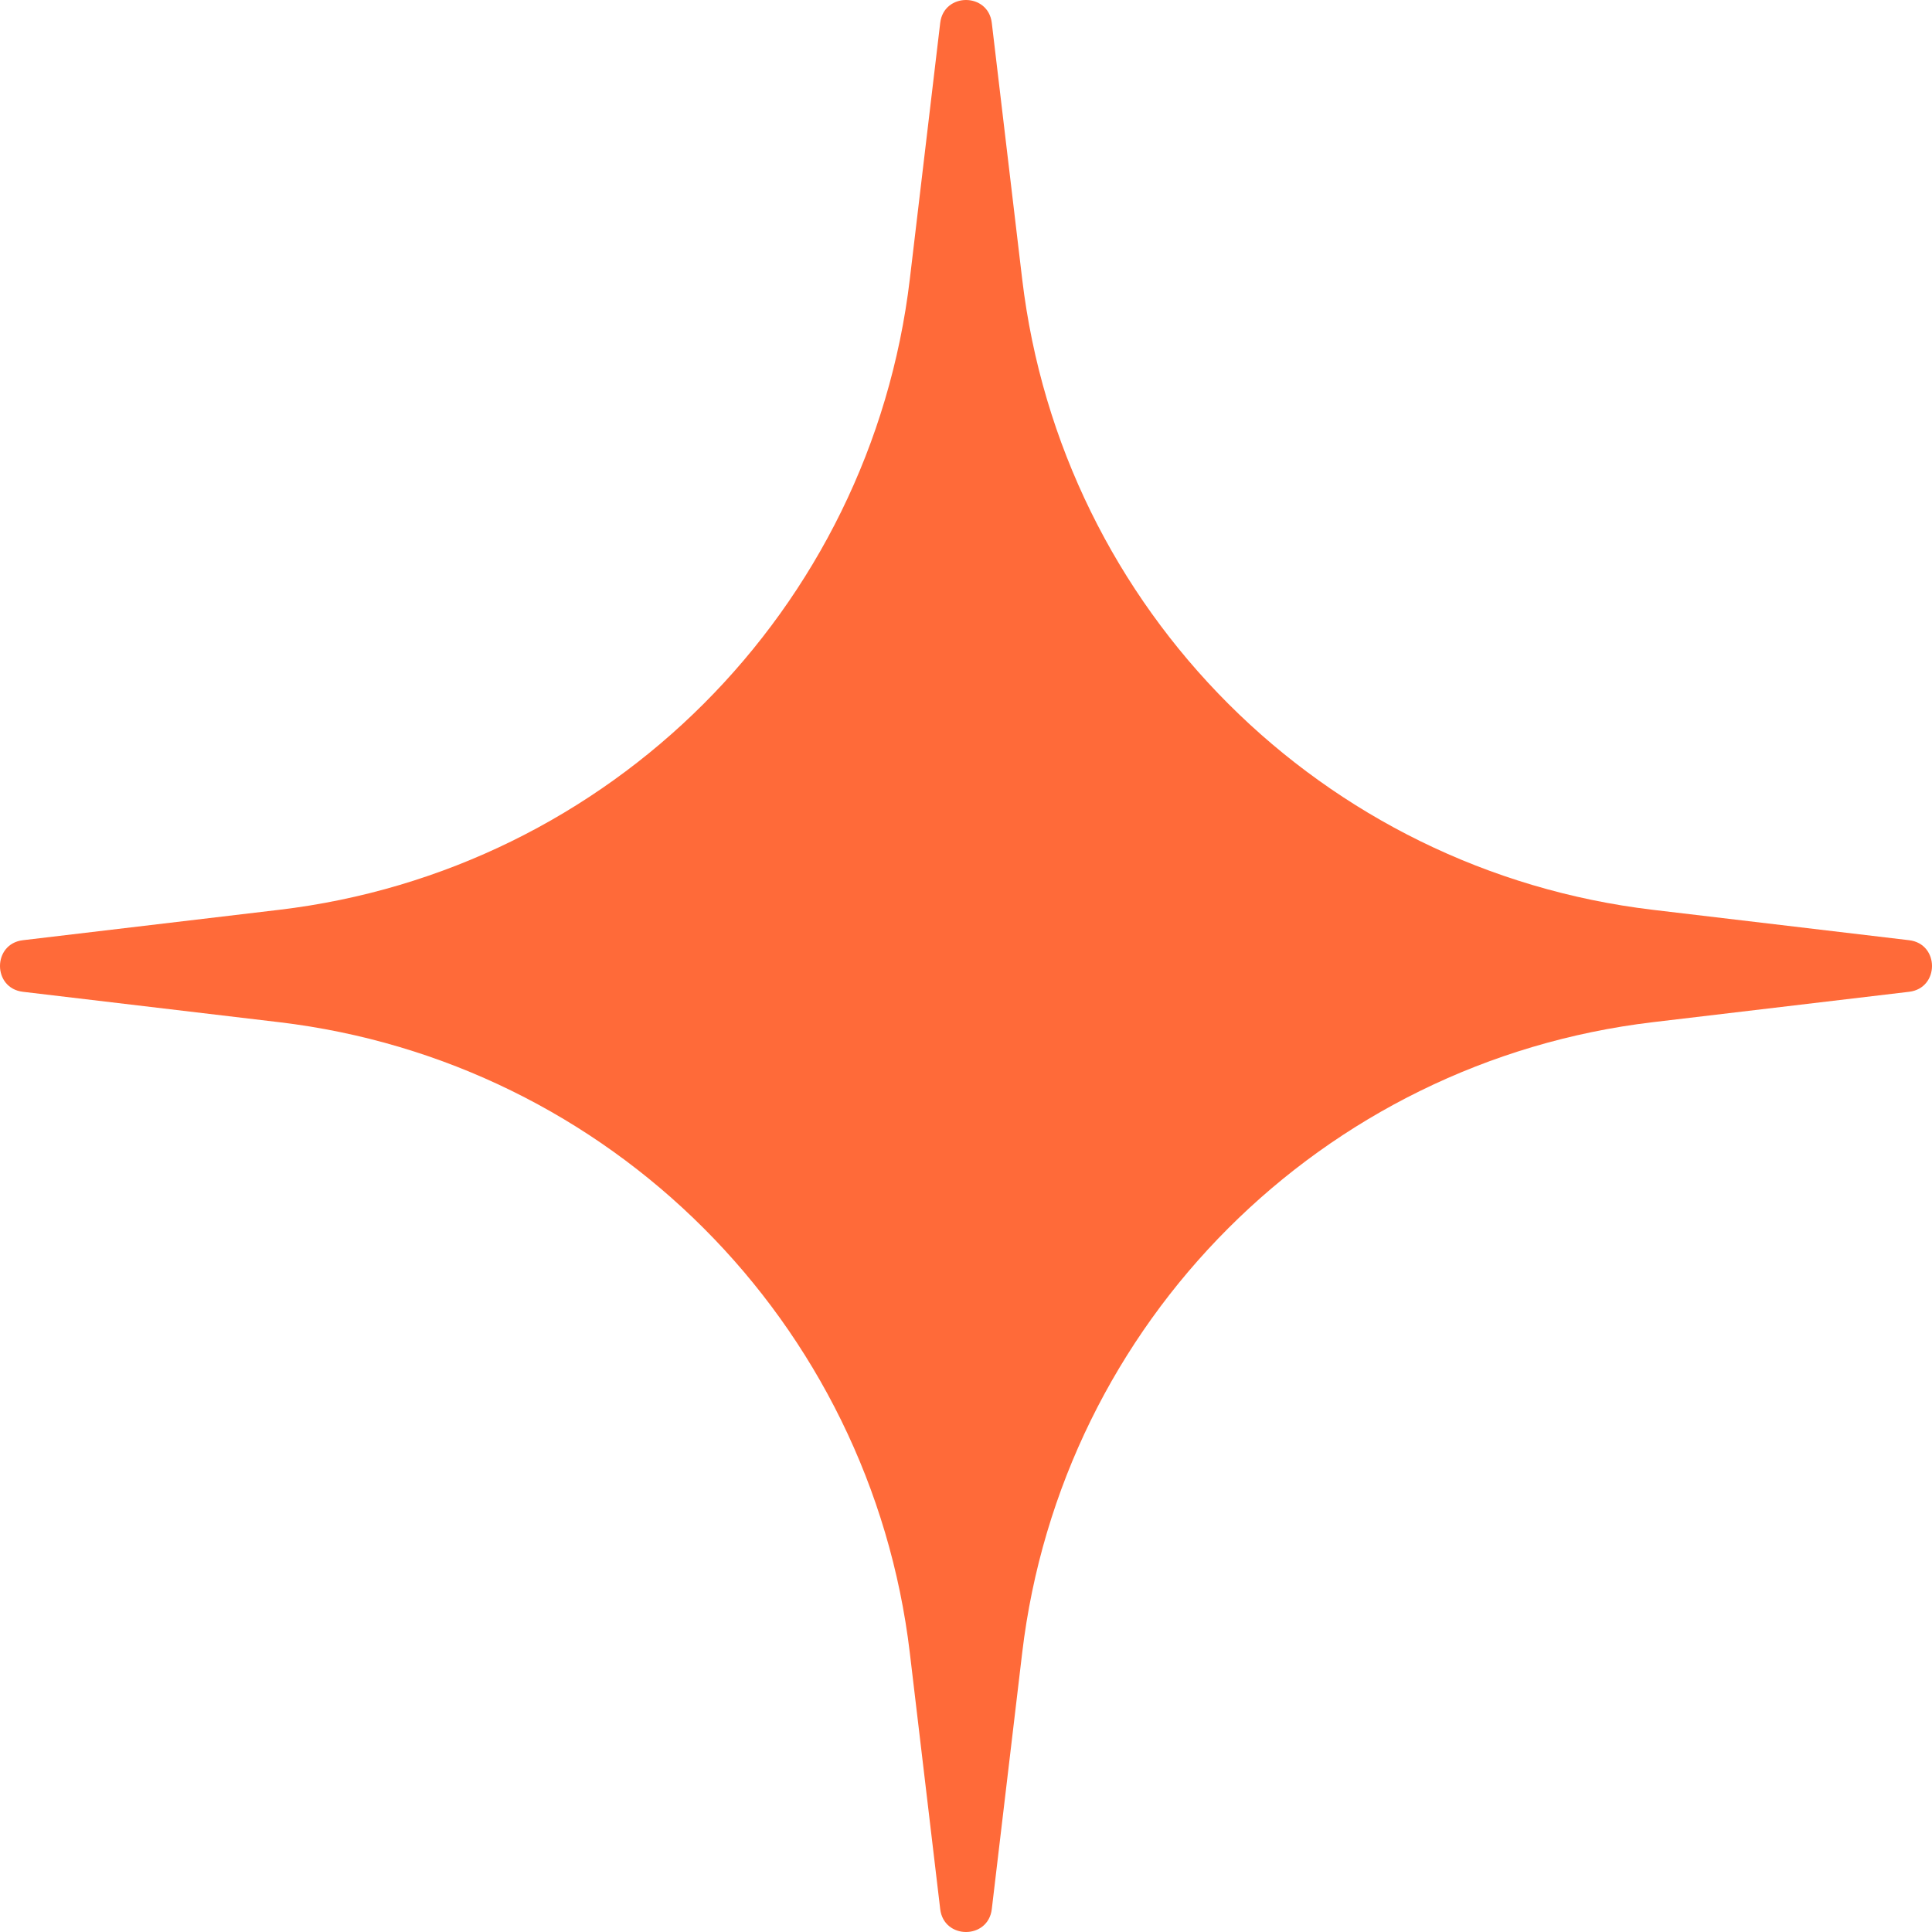
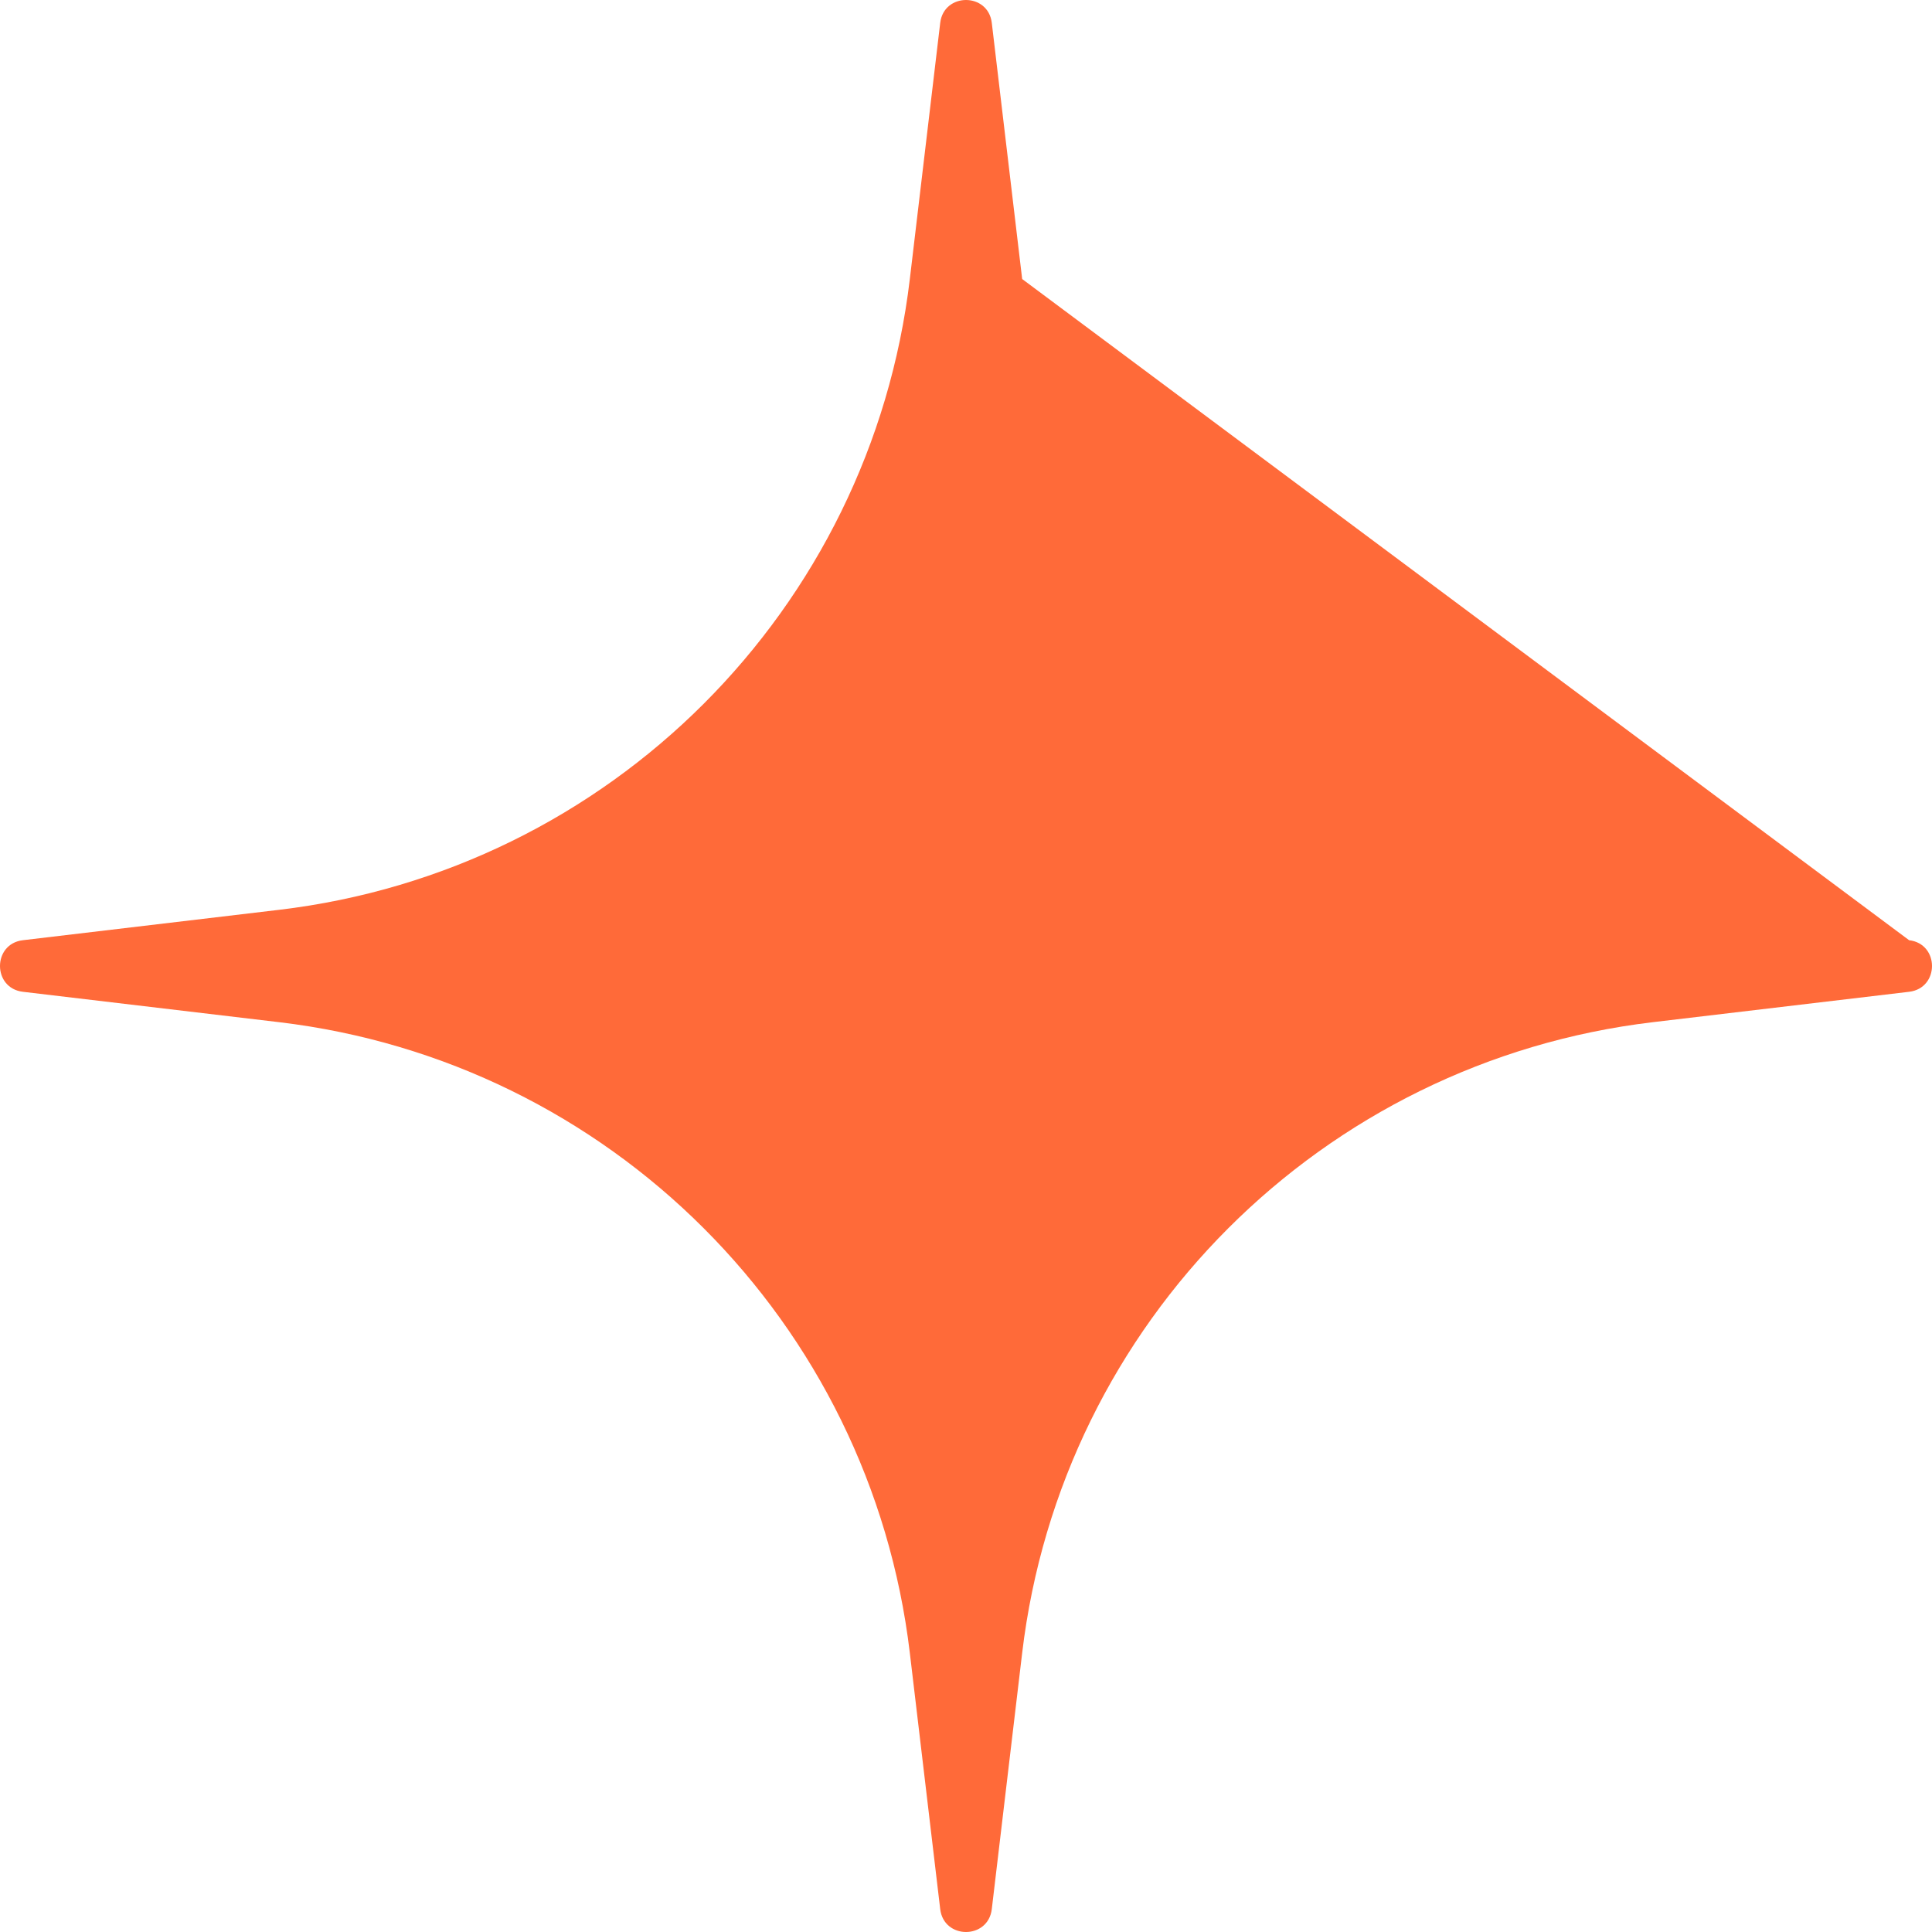
<svg xmlns="http://www.w3.org/2000/svg" width="40" height="40" viewBox="0 0 40 40" fill="none">
-   <path d="M19.466 0.474C19.541 -0.158 20.459 -0.158 20.534 0.474L21.163 5.777C21.976 12.625 27.375 18.024 34.222 18.837L39.526 19.466C40.158 19.541 40.158 20.459 39.526 20.534L34.222 21.163C27.375 21.976 21.976 27.375 21.163 34.222L20.534 39.526C20.459 40.158 19.541 40.158 19.466 39.526L18.837 34.222C18.024 27.375 12.625 21.976 5.777 21.163L0.474 20.534C-0.158 20.459 -0.158 19.541 0.474 19.466L5.777 18.837C12.625 18.024 18.024 12.625 18.837 5.777L19.466 0.474Z" fill="#FF6A39" />
+   <path d="M19.466 0.474C19.541 -0.158 20.459 -0.158 20.534 0.474L21.163 5.777L39.526 19.466C40.158 19.541 40.158 20.459 39.526 20.534L34.222 21.163C27.375 21.976 21.976 27.375 21.163 34.222L20.534 39.526C20.459 40.158 19.541 40.158 19.466 39.526L18.837 34.222C18.024 27.375 12.625 21.976 5.777 21.163L0.474 20.534C-0.158 20.459 -0.158 19.541 0.474 19.466L5.777 18.837C12.625 18.024 18.024 12.625 18.837 5.777L19.466 0.474Z" fill="#FF6A39" />
</svg>